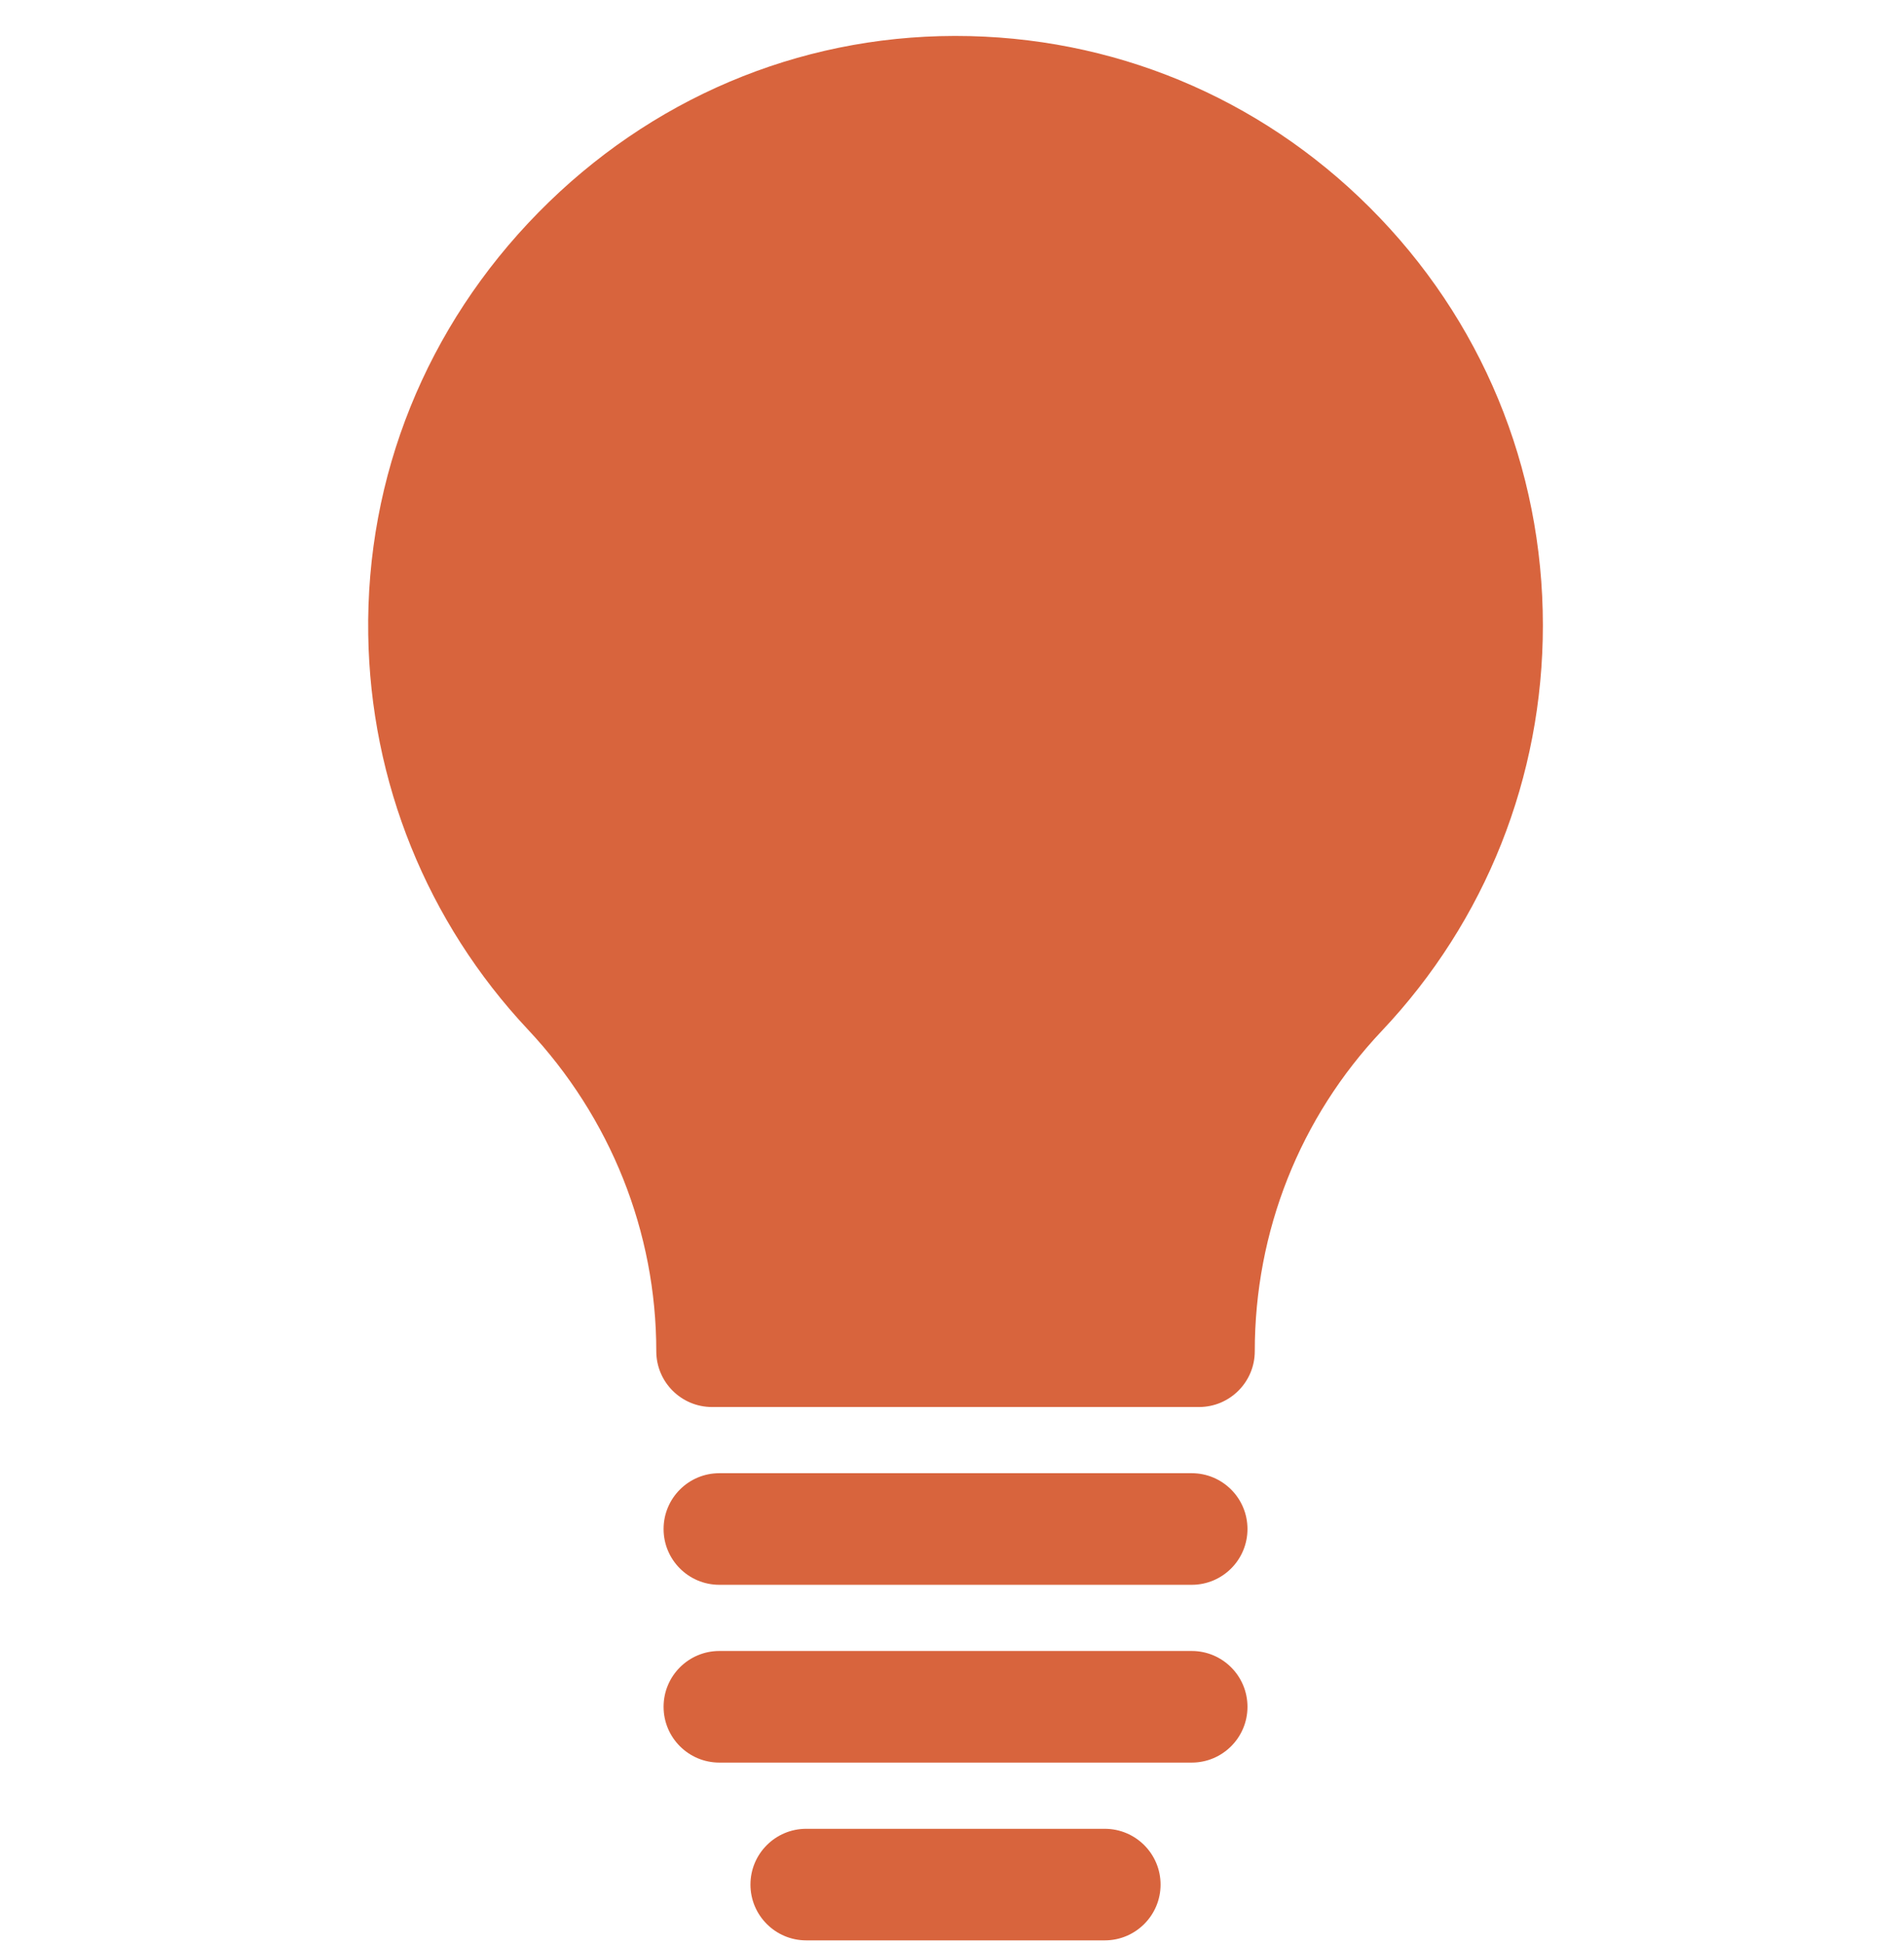
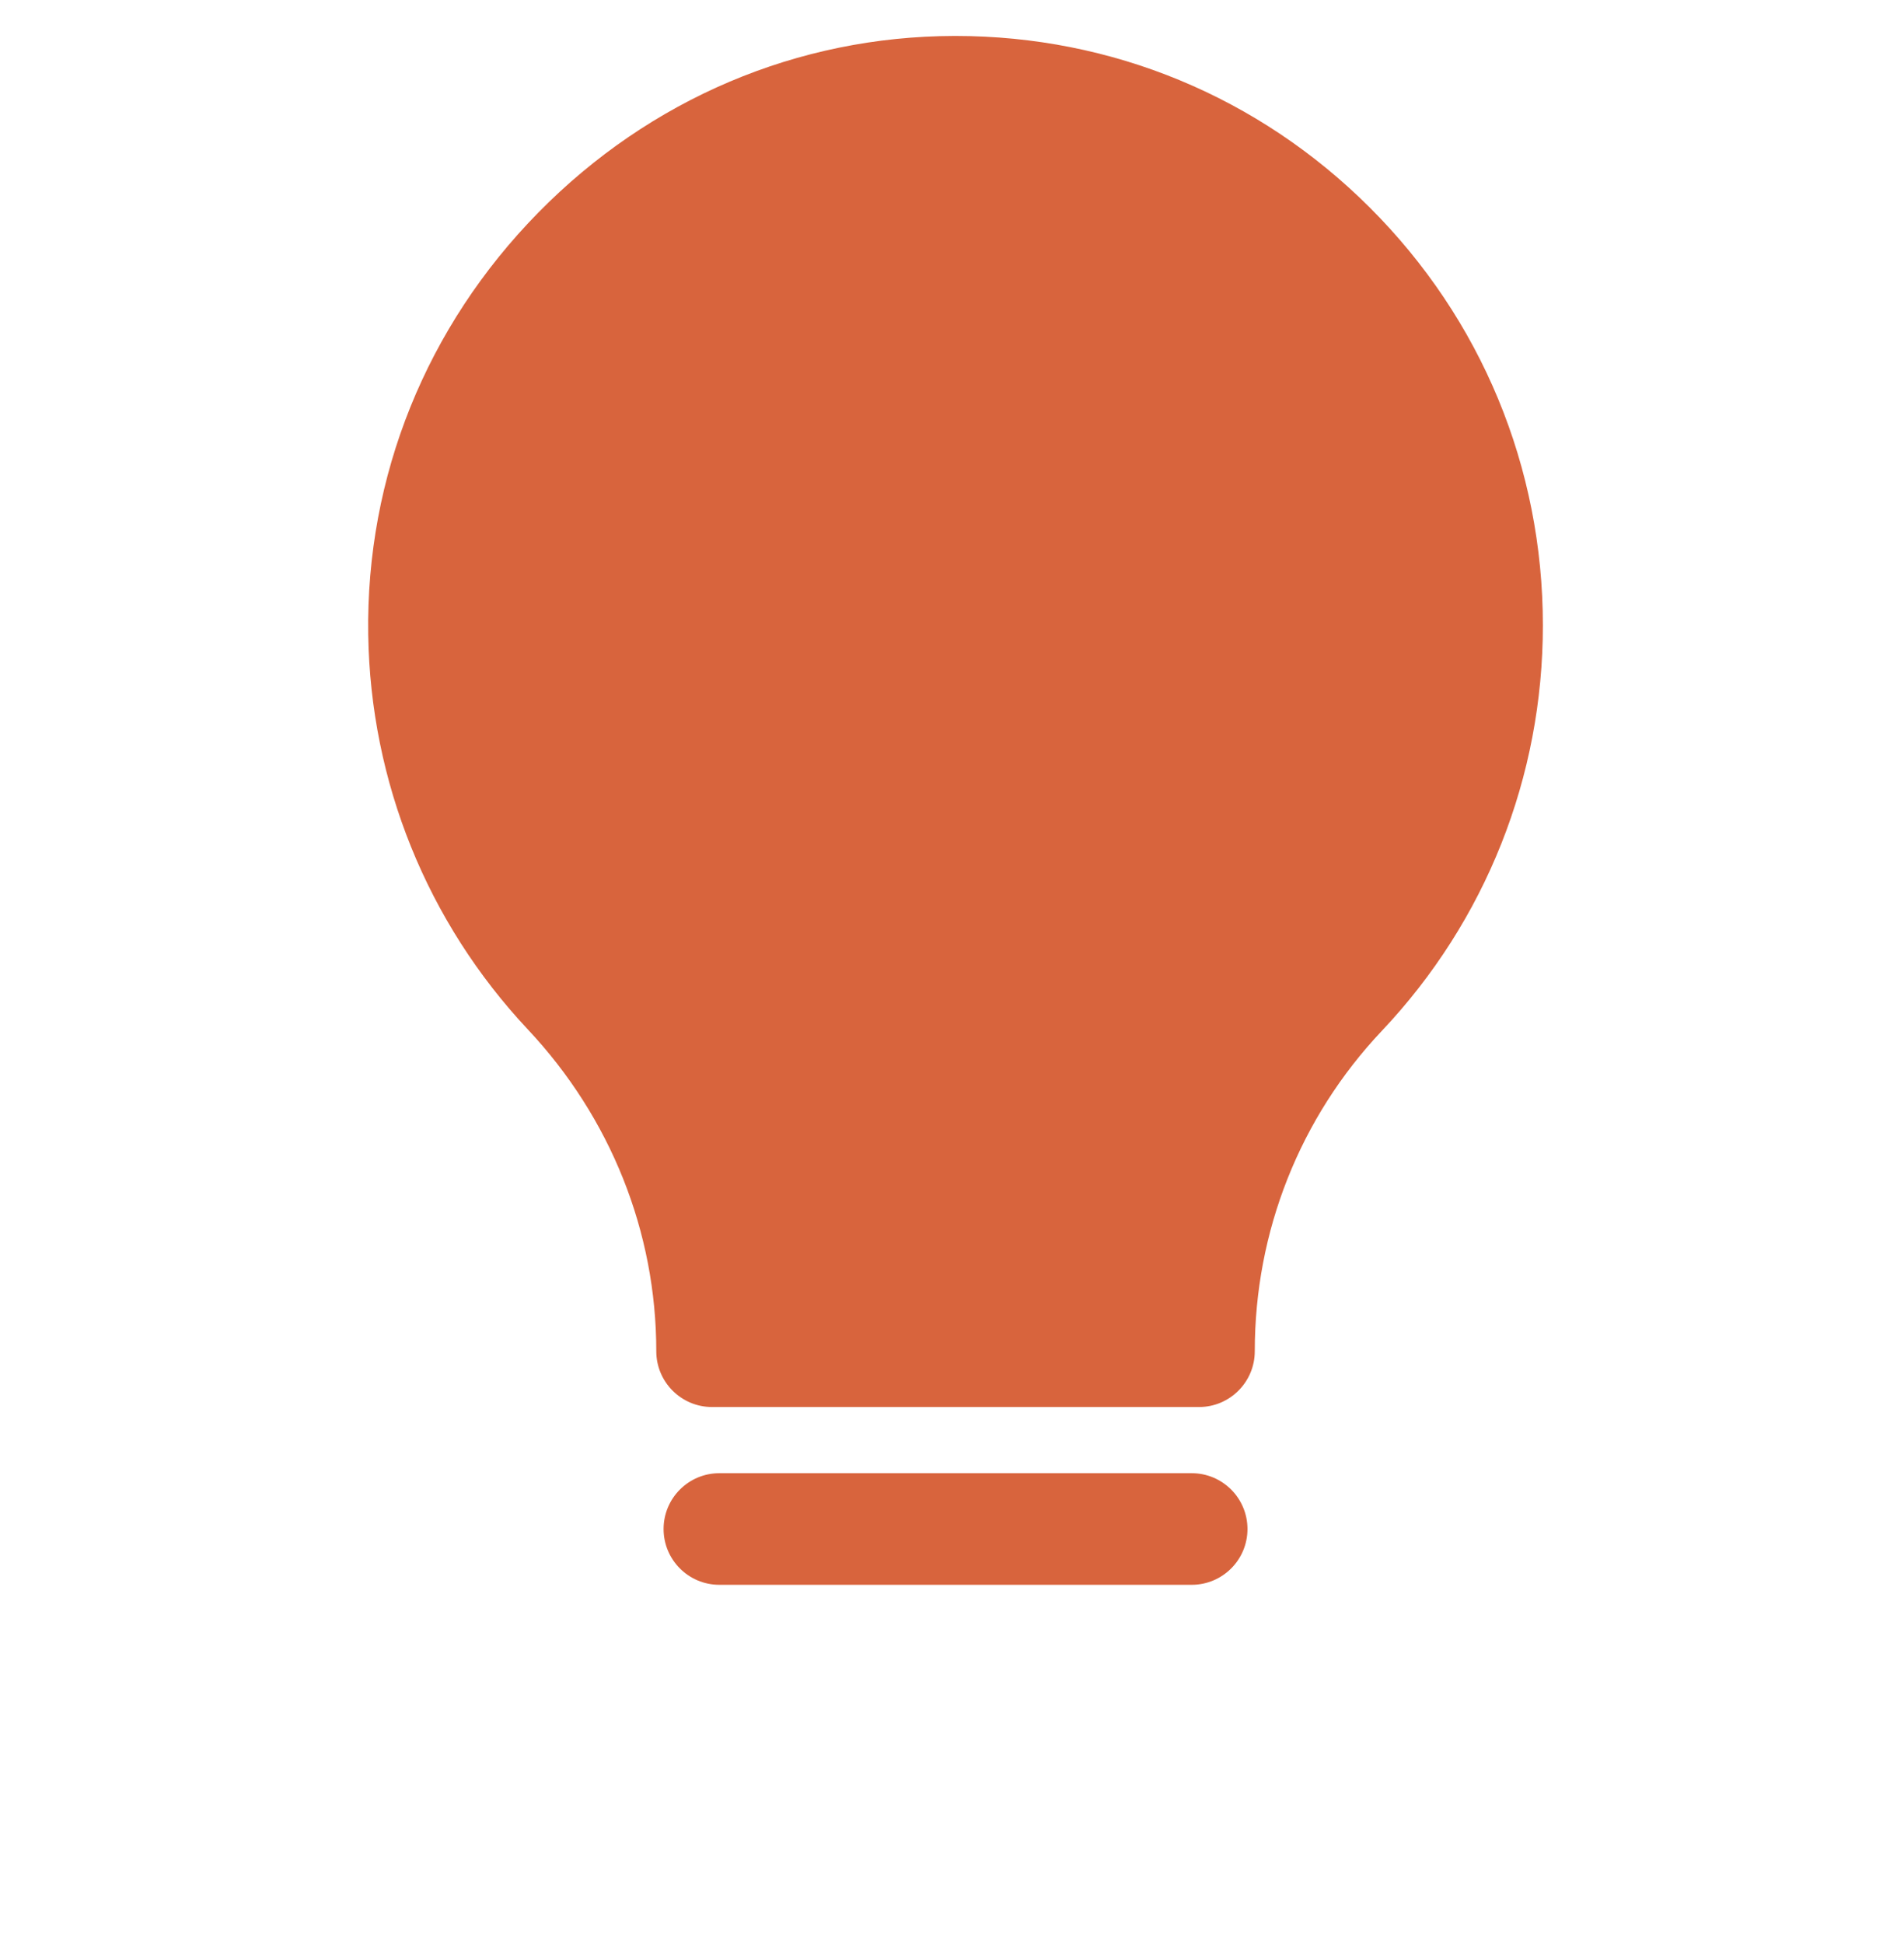
<svg xmlns="http://www.w3.org/2000/svg" width="48" height="49" viewBox="0 0 48 49" fill="none">
  <path d="M30.227 35.464H17.951C17.174 35.464 16.545 34.834 16.545 34.058C16.545 31.052 15.395 28.171 13.306 25.946C10.767 23.24 9.338 19.704 9.283 15.989C9.224 12.006 10.748 8.229 13.576 5.353C16.389 2.493 20.112 0.914 24.06 0.906H24.089C28.03 0.906 31.737 2.441 34.531 5.23C37.346 8.039 38.896 11.78 38.896 15.763C38.896 19.583 37.455 23.212 34.836 25.983C32.77 28.169 31.633 31.037 31.633 34.058C31.633 34.834 31.003 35.464 30.227 35.464Z" fill="#D8643D" />
  <path d="M30.043 39.945H18.135C17.358 39.945 16.729 39.315 16.729 38.539C16.729 37.762 17.358 37.132 18.135 37.132H30.043C30.82 37.132 31.449 37.762 31.449 38.539C31.449 39.315 30.82 39.945 30.043 39.945Z" fill="#D8643D" />
-   <path d="M30.043 44.426H18.135C17.358 44.426 16.729 43.796 16.729 43.02C16.729 42.243 17.358 41.613 18.135 41.613H30.043C30.82 41.613 31.449 42.243 31.449 43.02C31.449 43.796 30.82 44.426 30.043 44.426Z" fill="#D8643D" />
-   <path d="M27.851 48.907H20.325C19.549 48.907 18.919 48.277 18.919 47.501C18.919 46.724 19.549 46.095 20.325 46.095H27.851C28.628 46.095 29.258 46.724 29.258 47.501C29.258 48.277 28.628 48.907 27.851 48.907Z" fill="#D8643D" />
</svg>